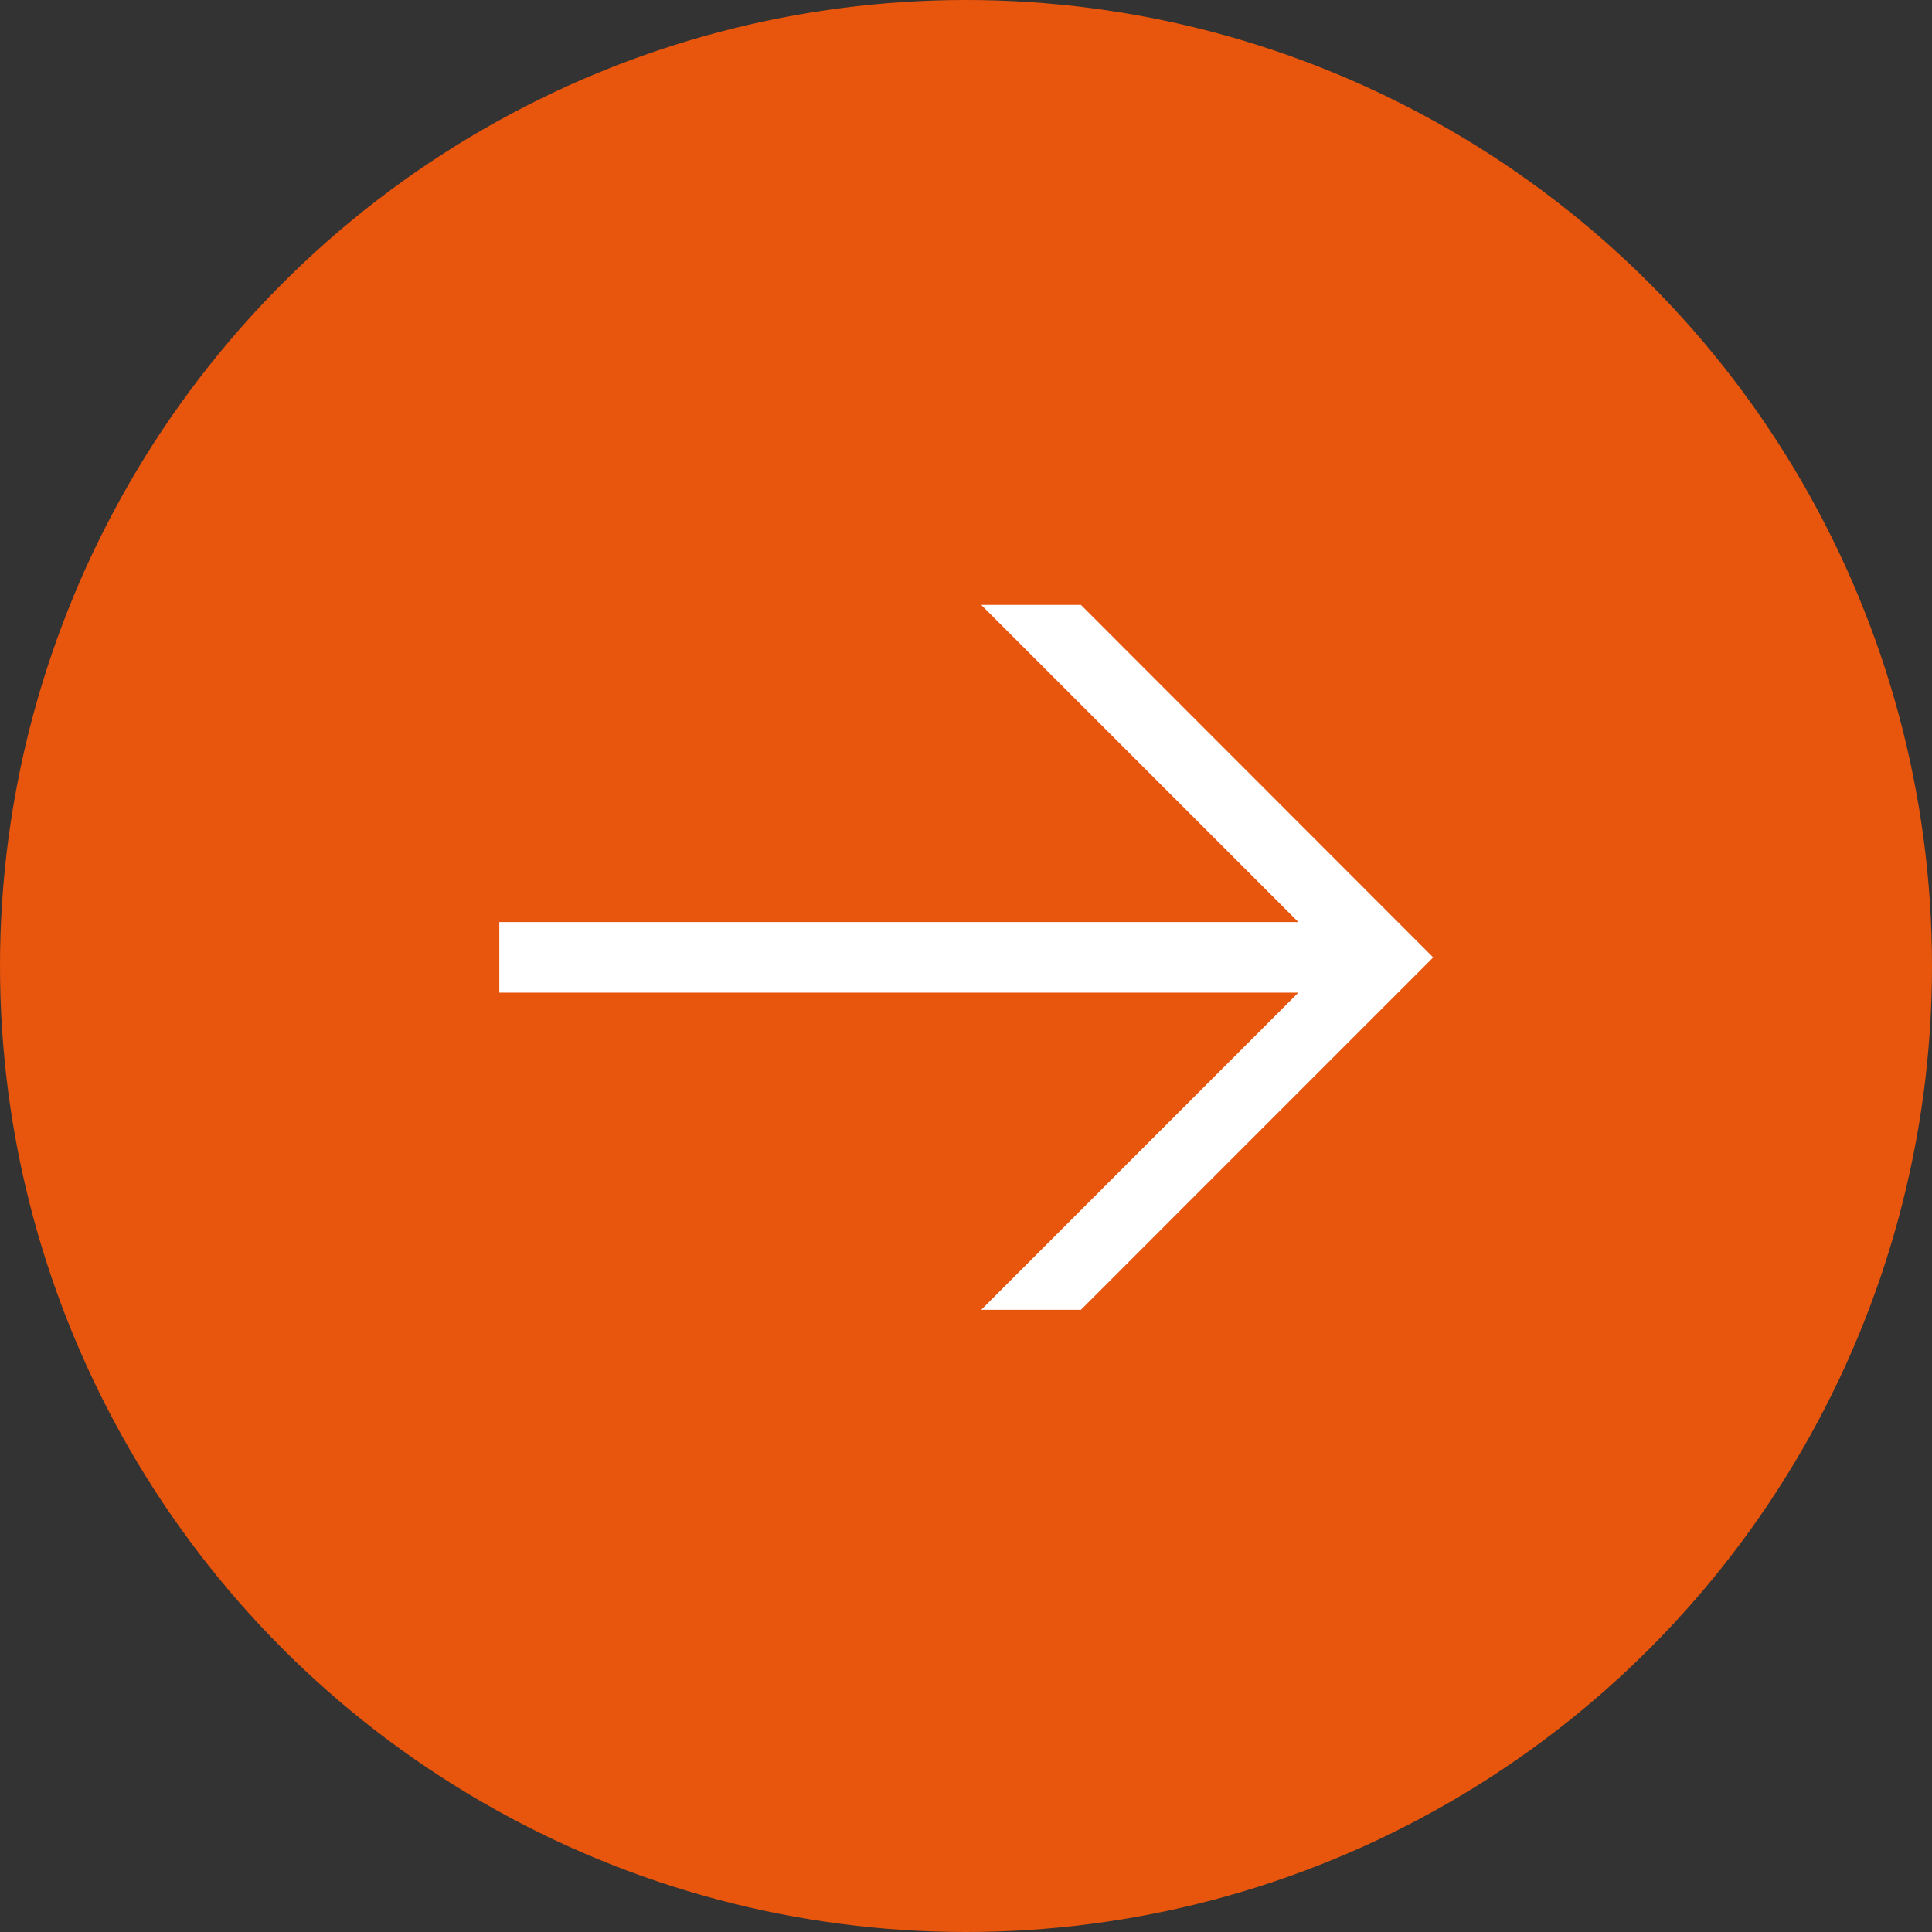
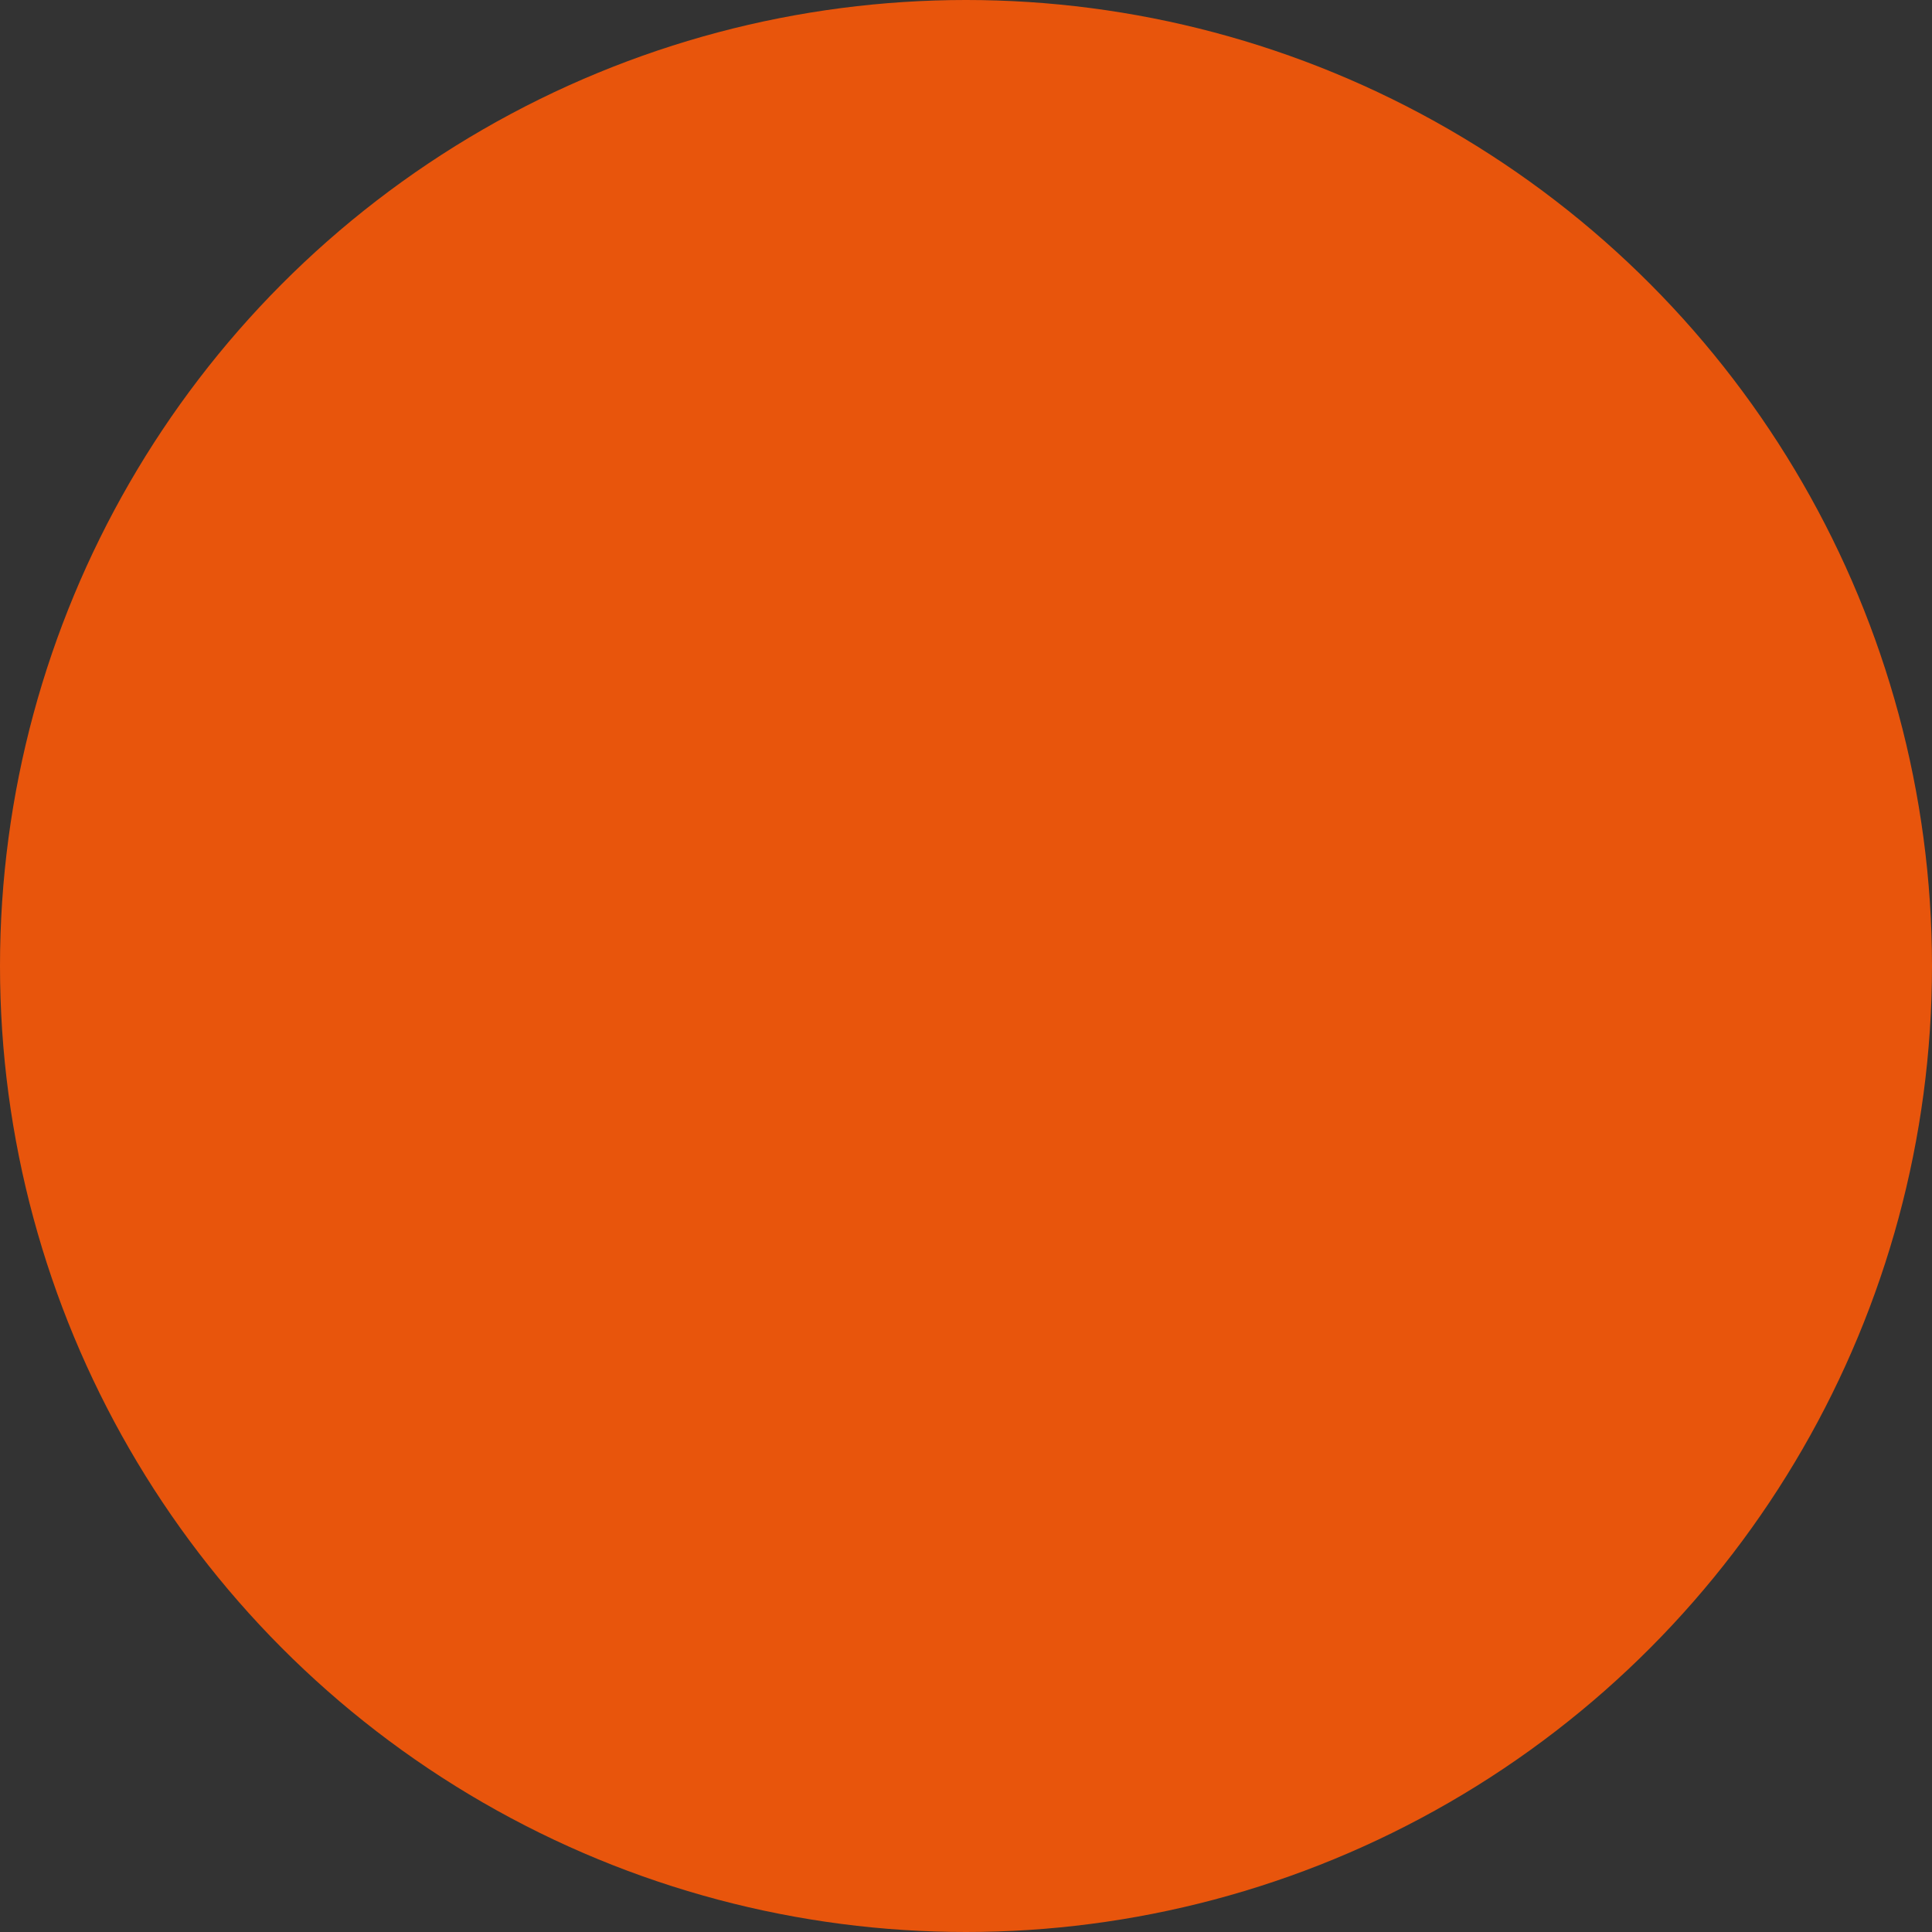
<svg xmlns="http://www.w3.org/2000/svg" width="52" height="52" viewBox="0 0 52 52">
  <rect x="0" y="0" width="52" height="52" fill="#333333" stroke="none" />
  <g id="Groupe_215" data-name="Groupe 215" transform="translate(-595 -3366.503)">
    <circle id="Ellipse_61" data-name="Ellipse 61" cx="26" cy="26" r="26" transform="translate(595 3366.503)" fill="#e8550c" />
-     <path id="Tracé_473" data-name="Tracé 473" d="M48.771,0l8.535,8.536H35.8v1.9H57.306l-8.535,8.536h2.683l9.482-9.484L51.454,0Z" transform="translate(572.639 3382.784)" fill="#fff" />
  </g>
</svg>